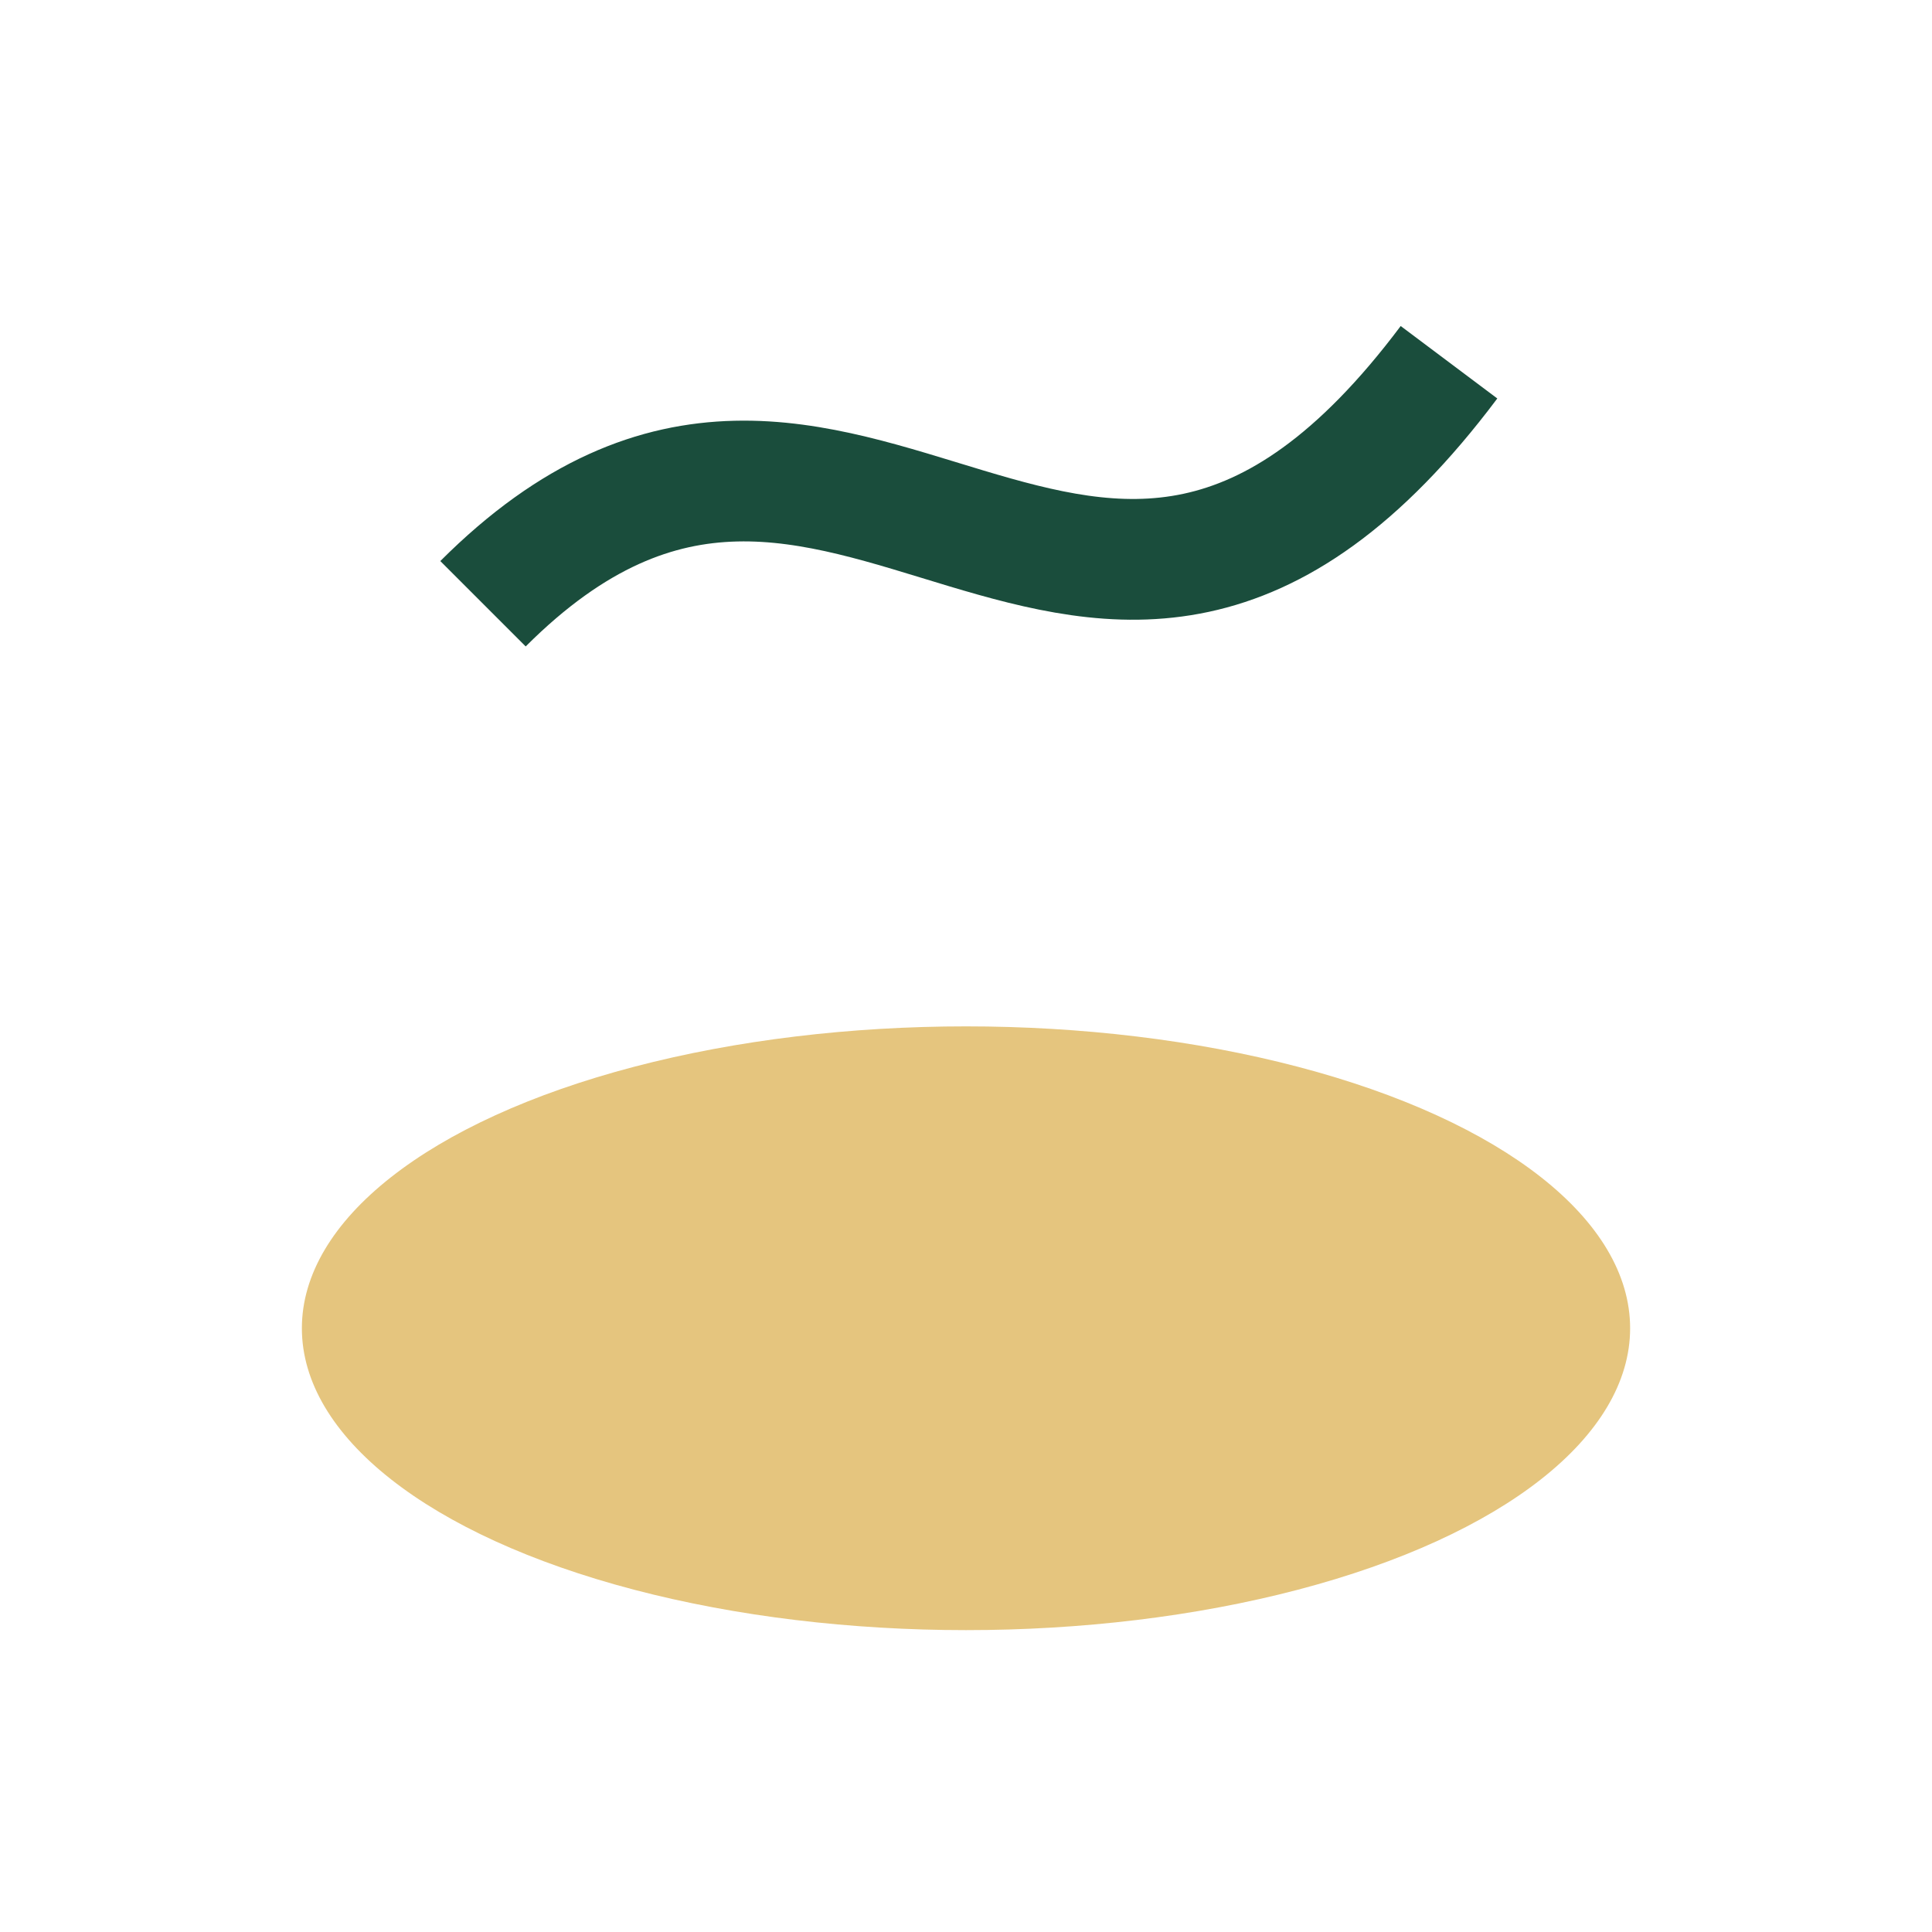
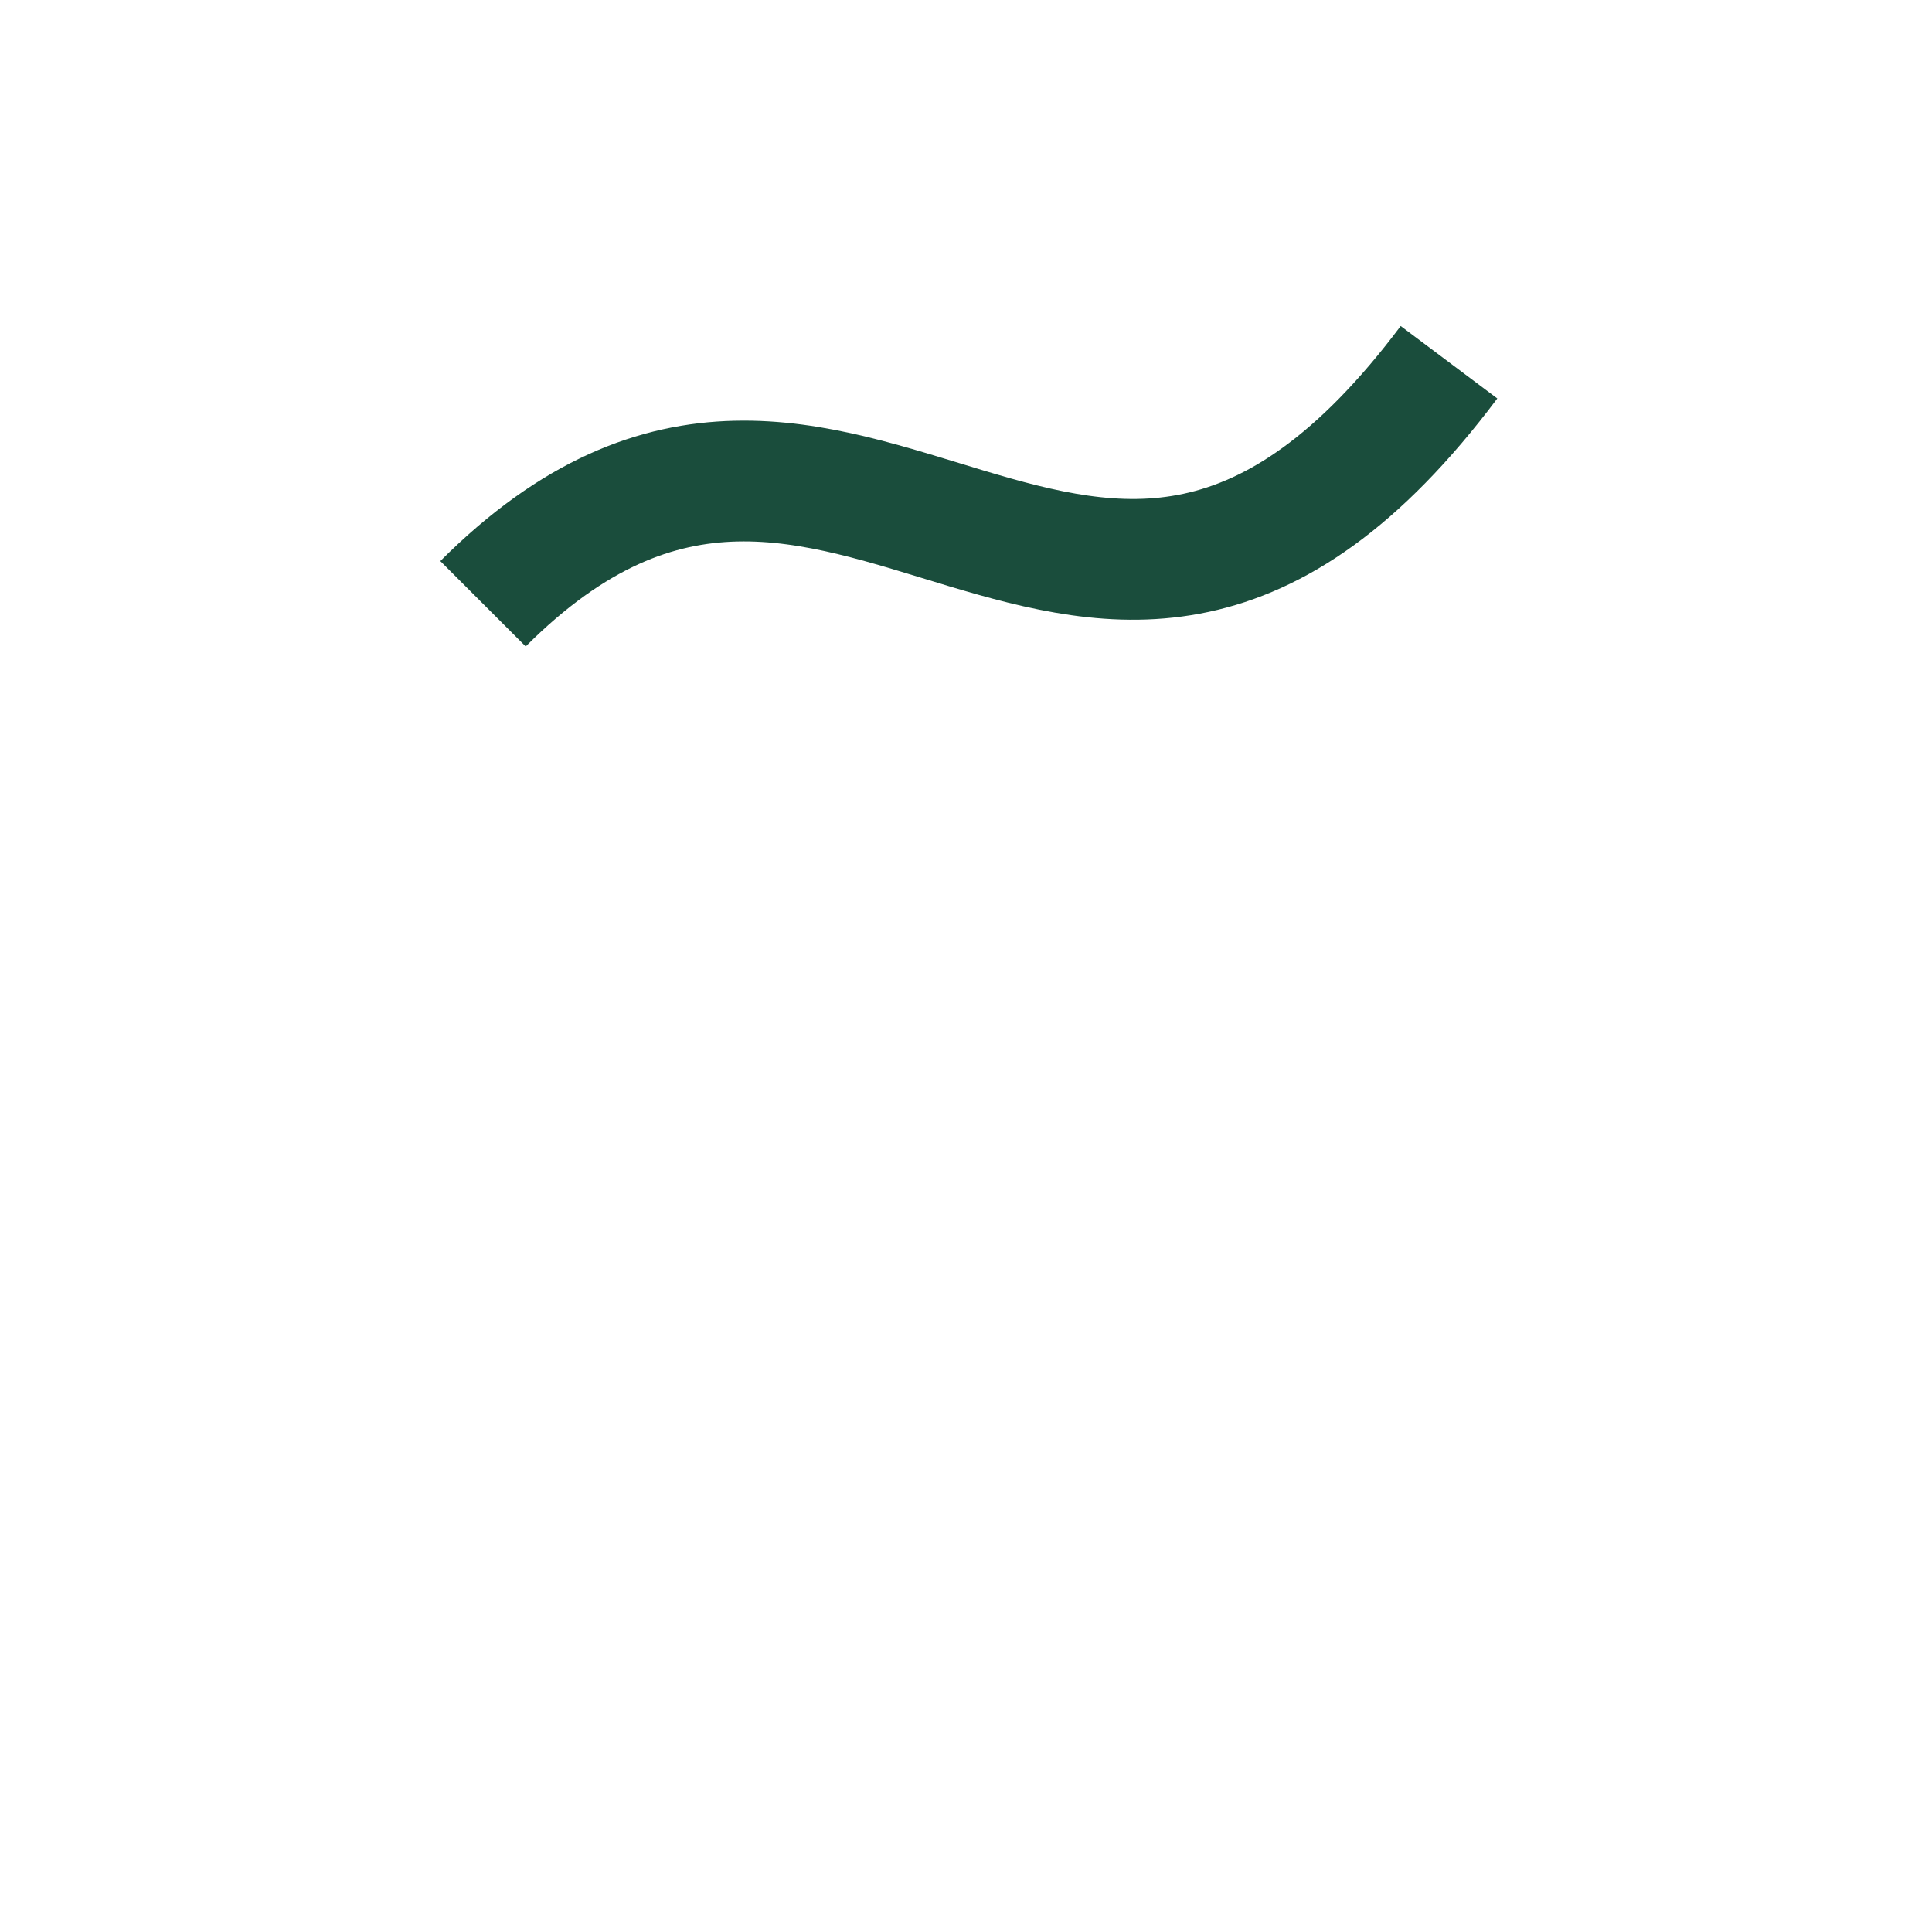
<svg xmlns="http://www.w3.org/2000/svg" width="32" height="32" viewBox="0 0 32 32">
-   <ellipse cx="16" cy="22" rx="11" ry="5" fill="#E5C57E" />
  <path d="M8 10c6-6 10 4 16-4" stroke="#1A4D3C" stroke-width="2" fill="none" />
</svg>